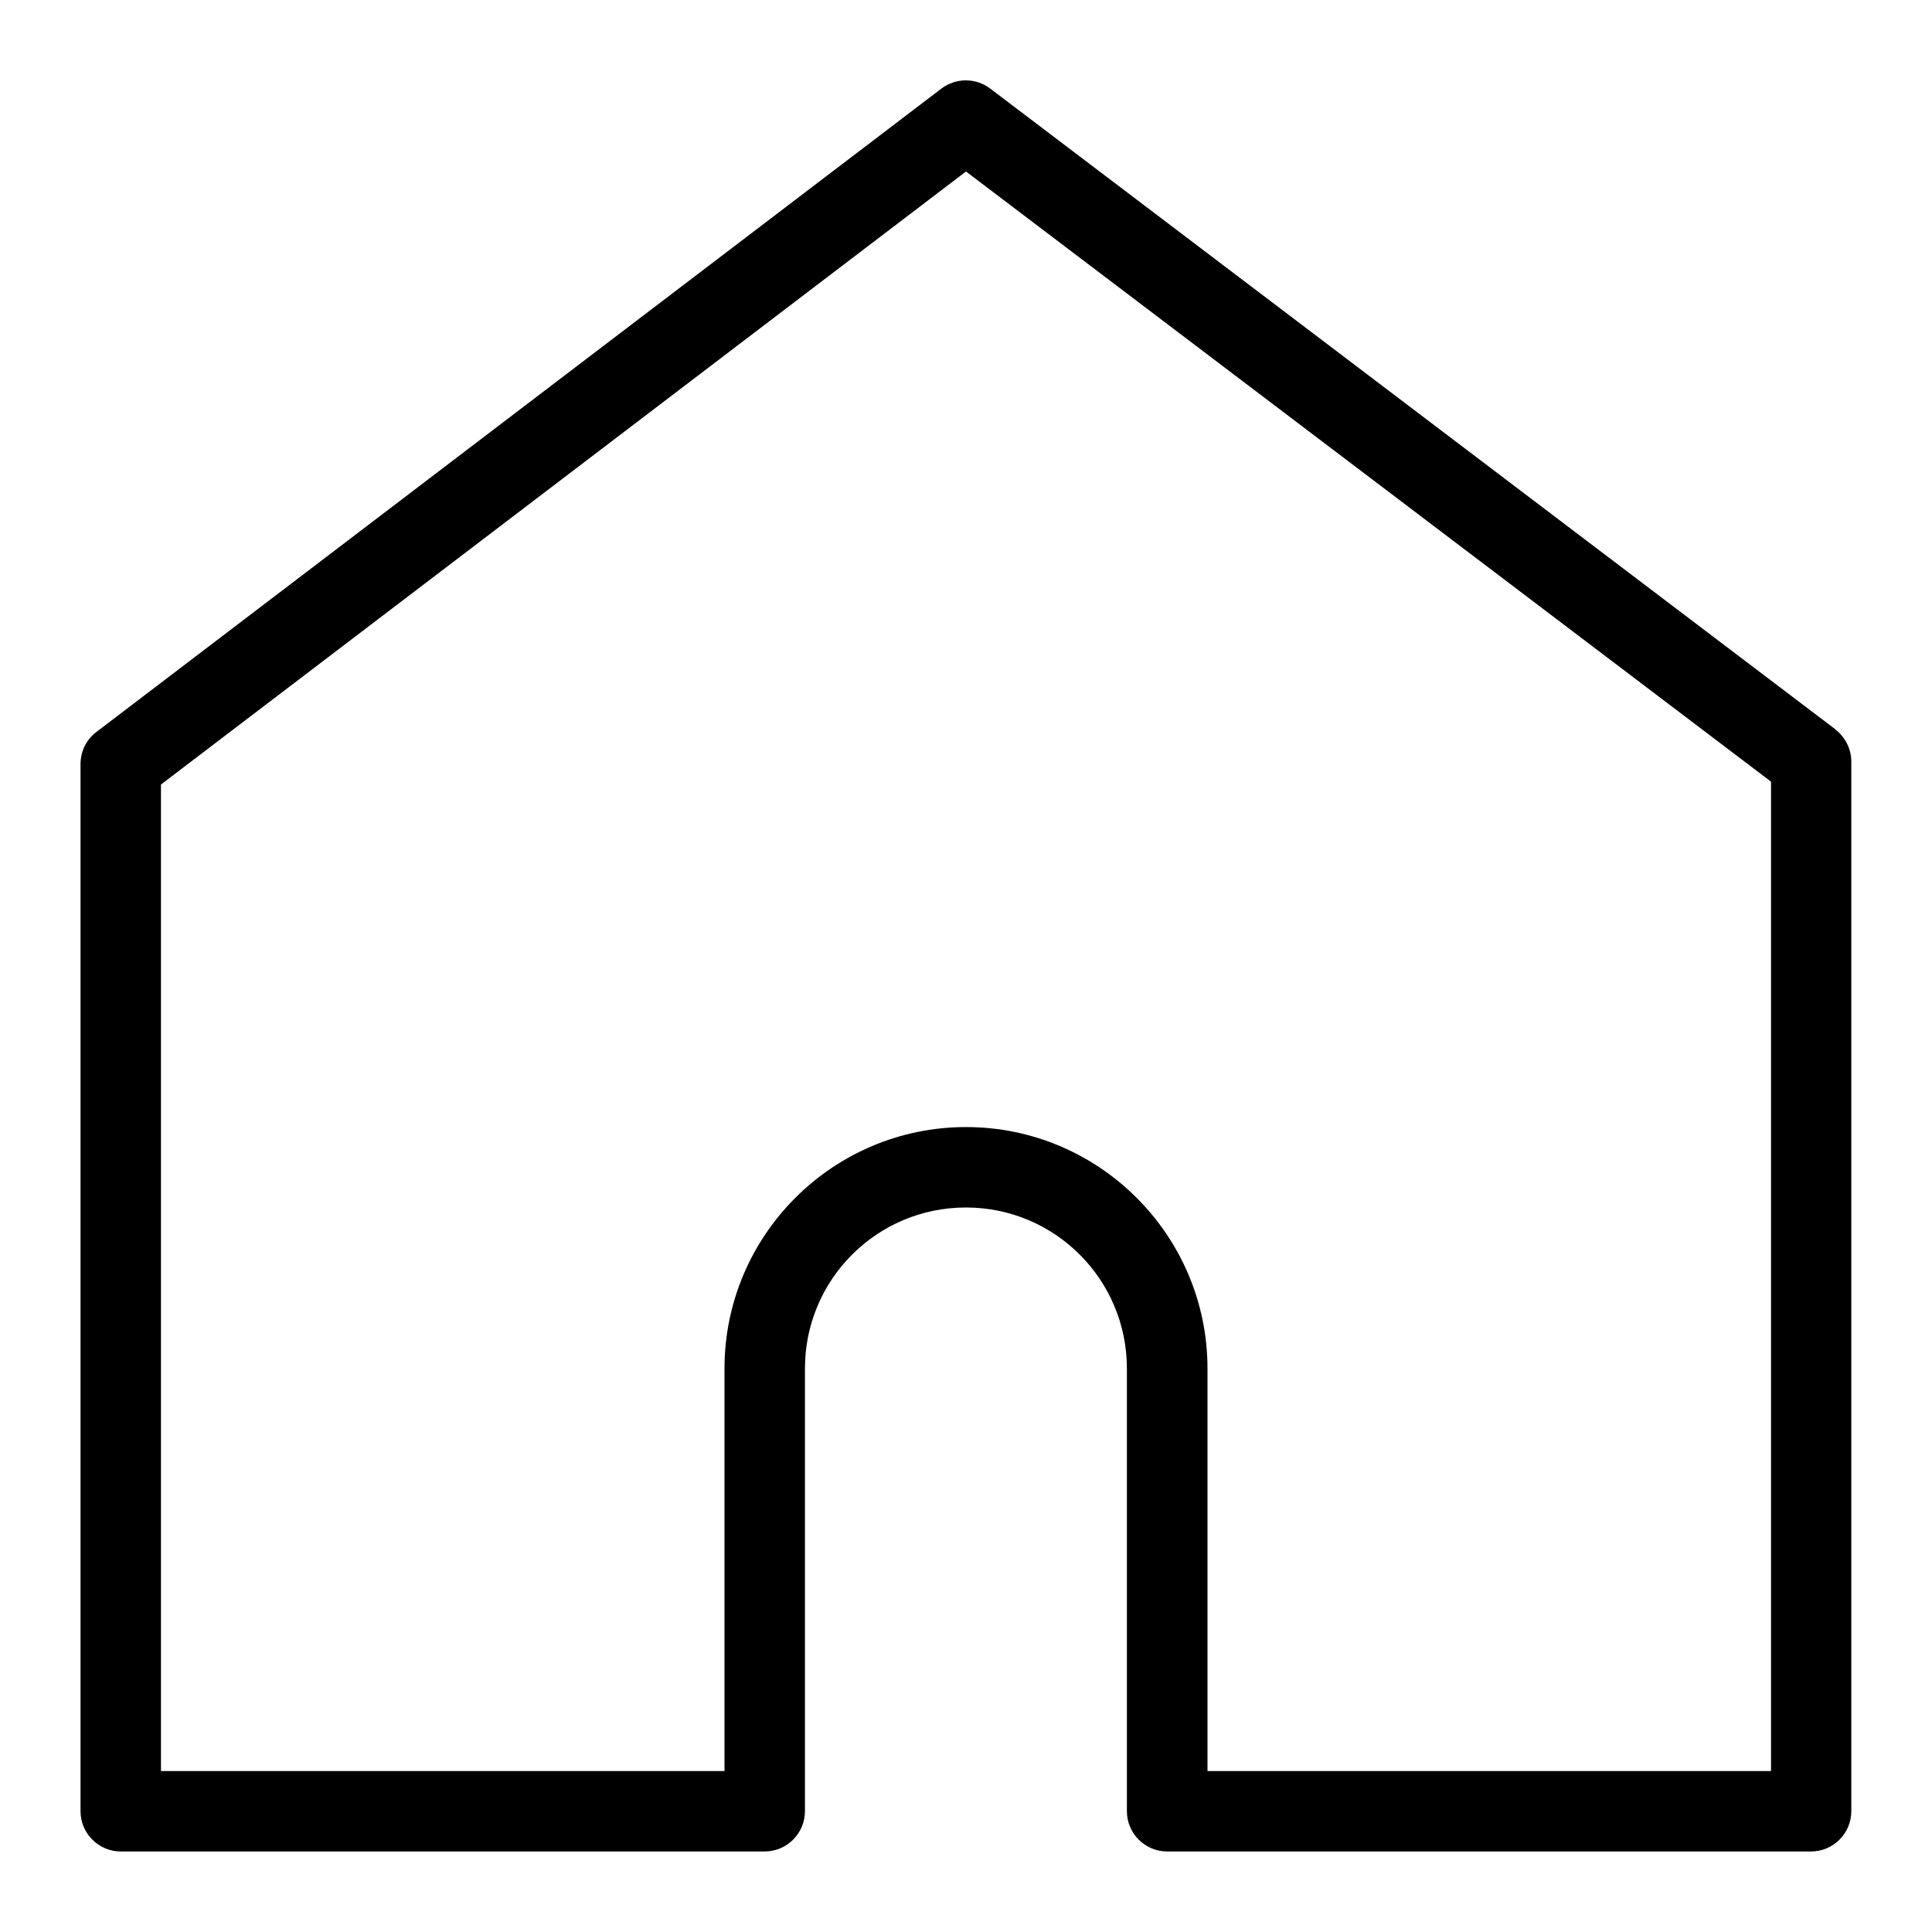
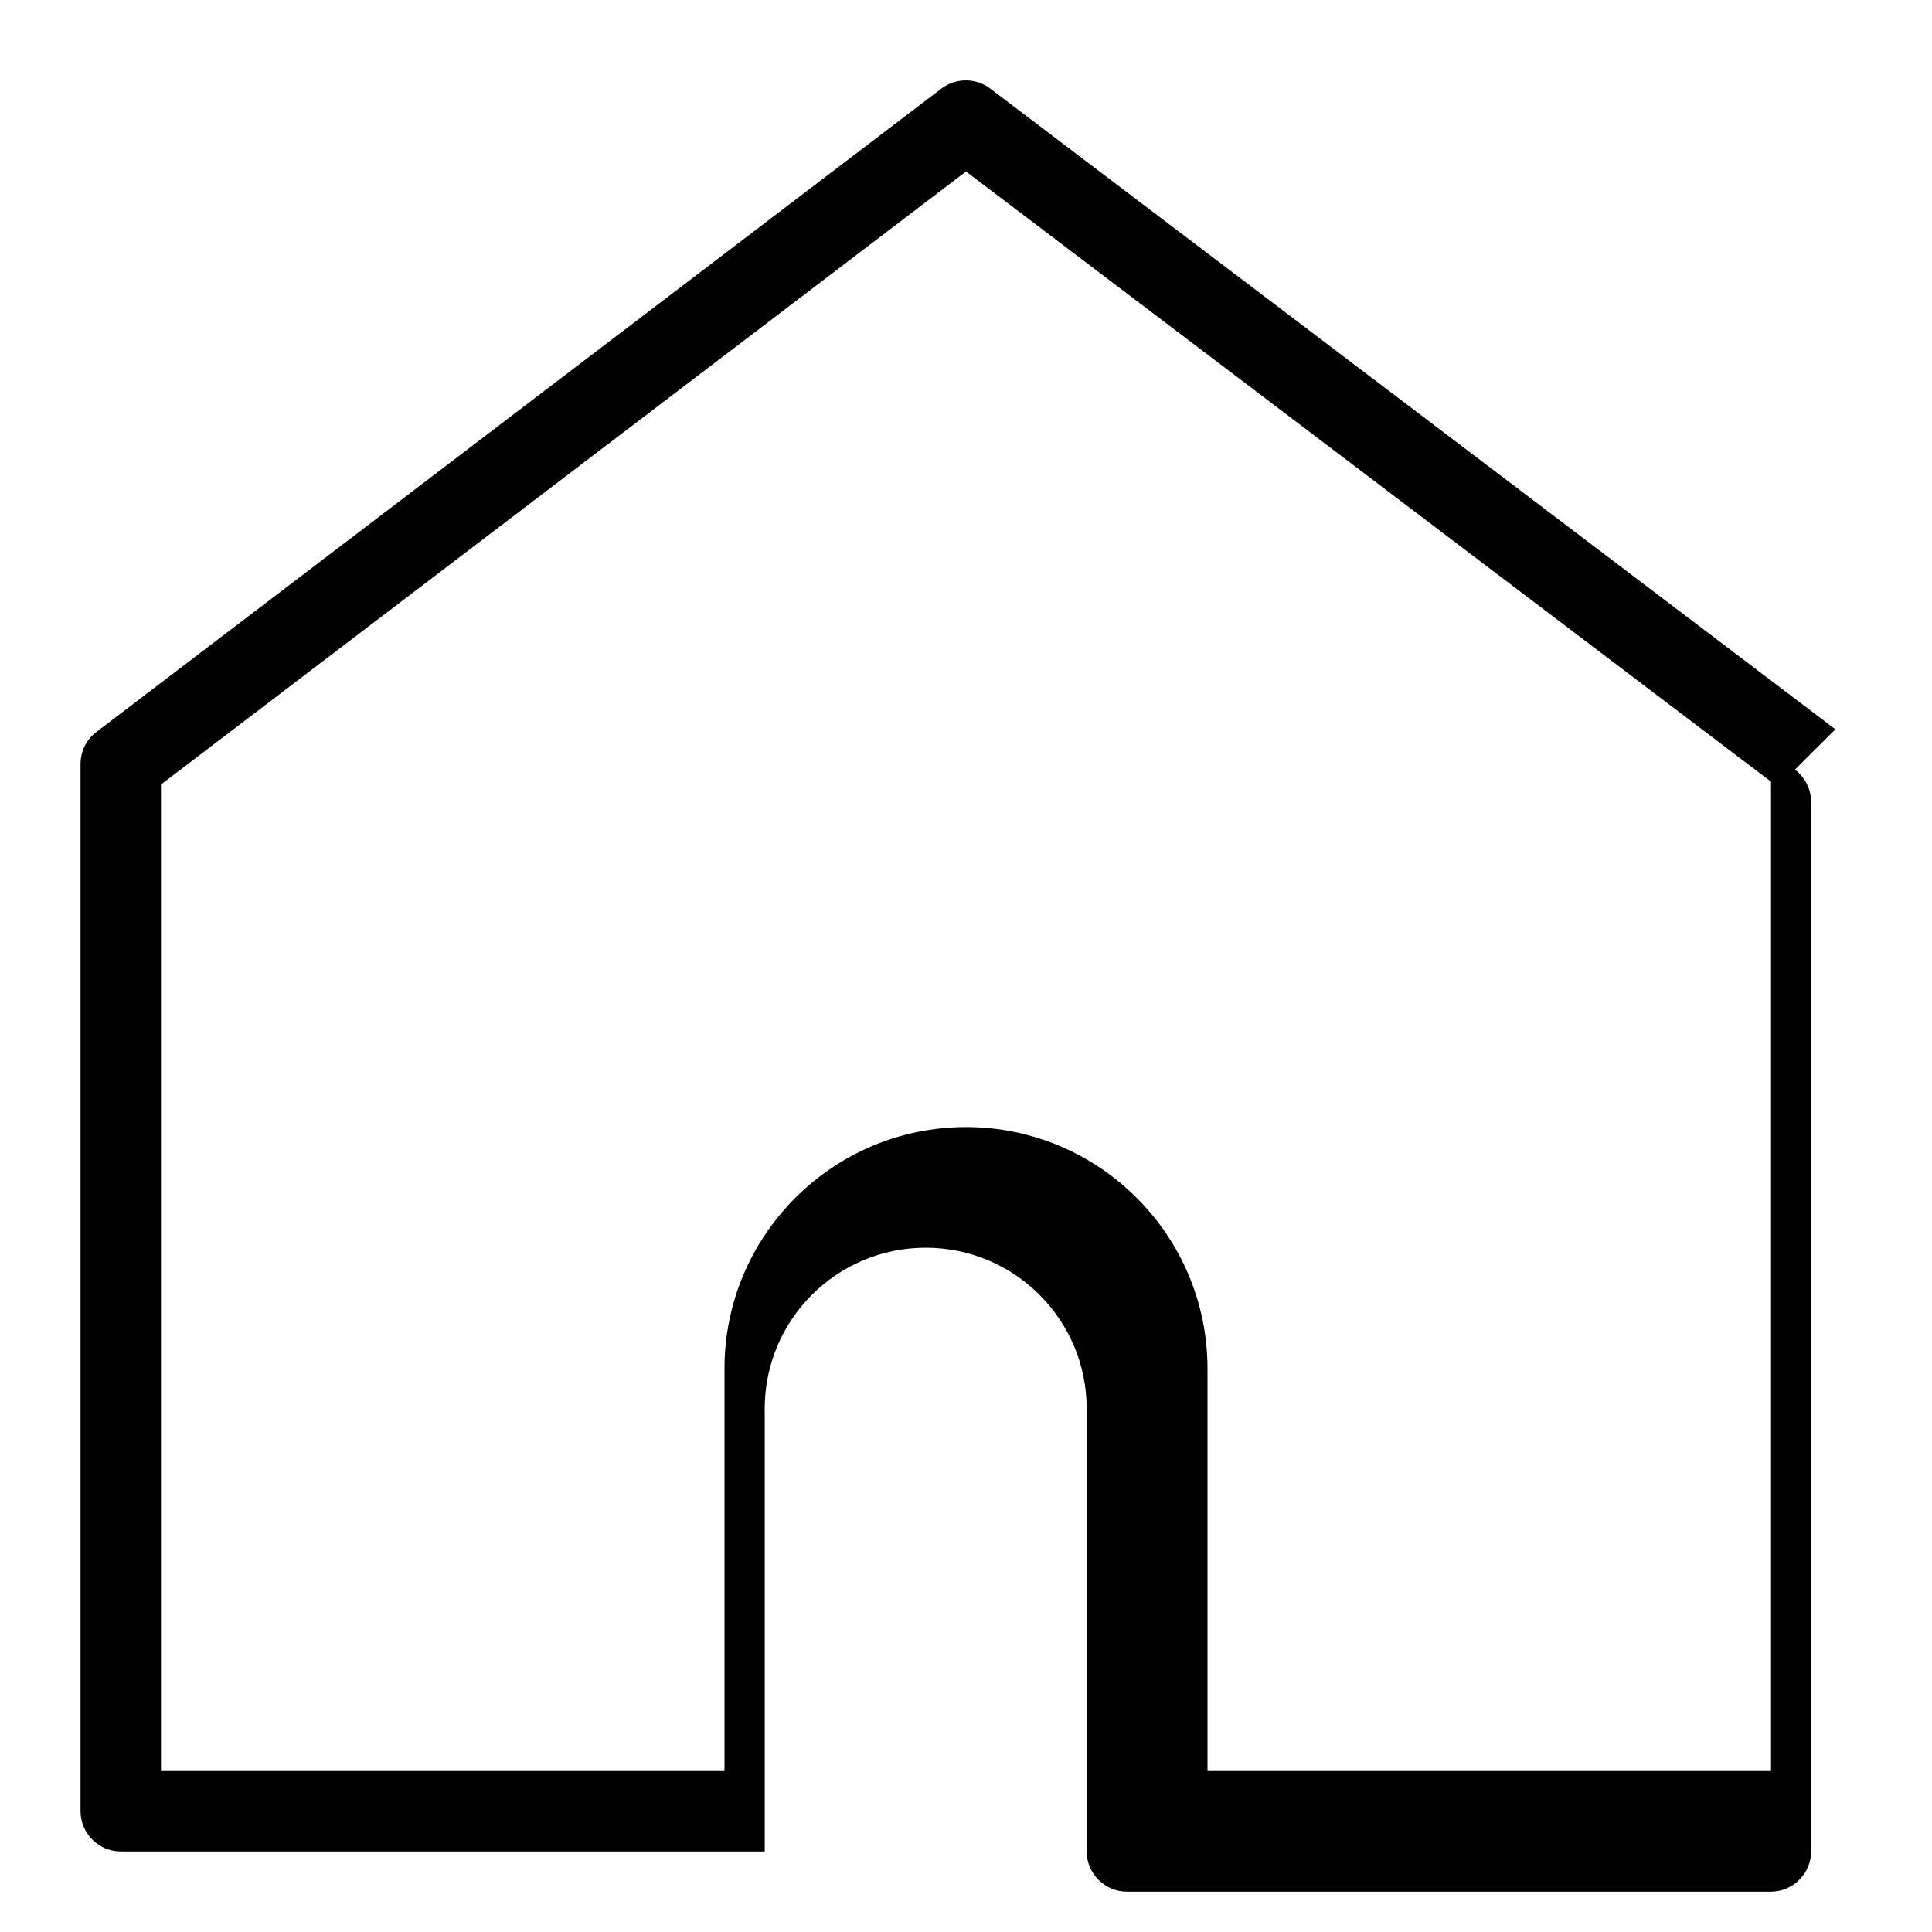
<svg xmlns="http://www.w3.org/2000/svg" width="1200pt" height="1200pt" version="1.1" viewBox="0 0 1200 1200">
-   <path d="m1140 453-525-398.02c-9-6.75-21.234-6.75-30.234 0l-525 399.74c-6.234 4.734-9.75 12-9.75 20.016v650.26c0 13.734 11.25 24.984 24.984 24.984h399.98c13.734 0 24.984-11.25 24.984-24.984v-275.02c0-55.266 44.766-99.984 99.984-99.984 55.266 0 99.984 44.766 99.984 99.984v275.02c0 13.734 11.25 24.984 24.984 24.984h399.98c13.734 0 24.984-11.25 24.984-24.984v-651.98c0-7.734-3.75-15.234-9.984-20.016zm-39.984 647.02h-350.02v-249.98c0-82.734-67.266-150-150-150s-150 67.266-150 150v249.98h-350.02v-612.74l500.02-380.76 500.02 378.98z" />
+   <path d="m1140 453-525-398.02c-9-6.75-21.234-6.75-30.234 0l-525 399.74c-6.234 4.734-9.75 12-9.75 20.016v650.26c0 13.734 11.25 24.984 24.984 24.984h399.98v-275.02c0-55.266 44.766-99.984 99.984-99.984 55.266 0 99.984 44.766 99.984 99.984v275.02c0 13.734 11.25 24.984 24.984 24.984h399.98c13.734 0 24.984-11.25 24.984-24.984v-651.98c0-7.734-3.75-15.234-9.984-20.016zm-39.984 647.02h-350.02v-249.98c0-82.734-67.266-150-150-150s-150 67.266-150 150v249.98h-350.02v-612.74l500.02-380.76 500.02 378.98z" />
</svg>